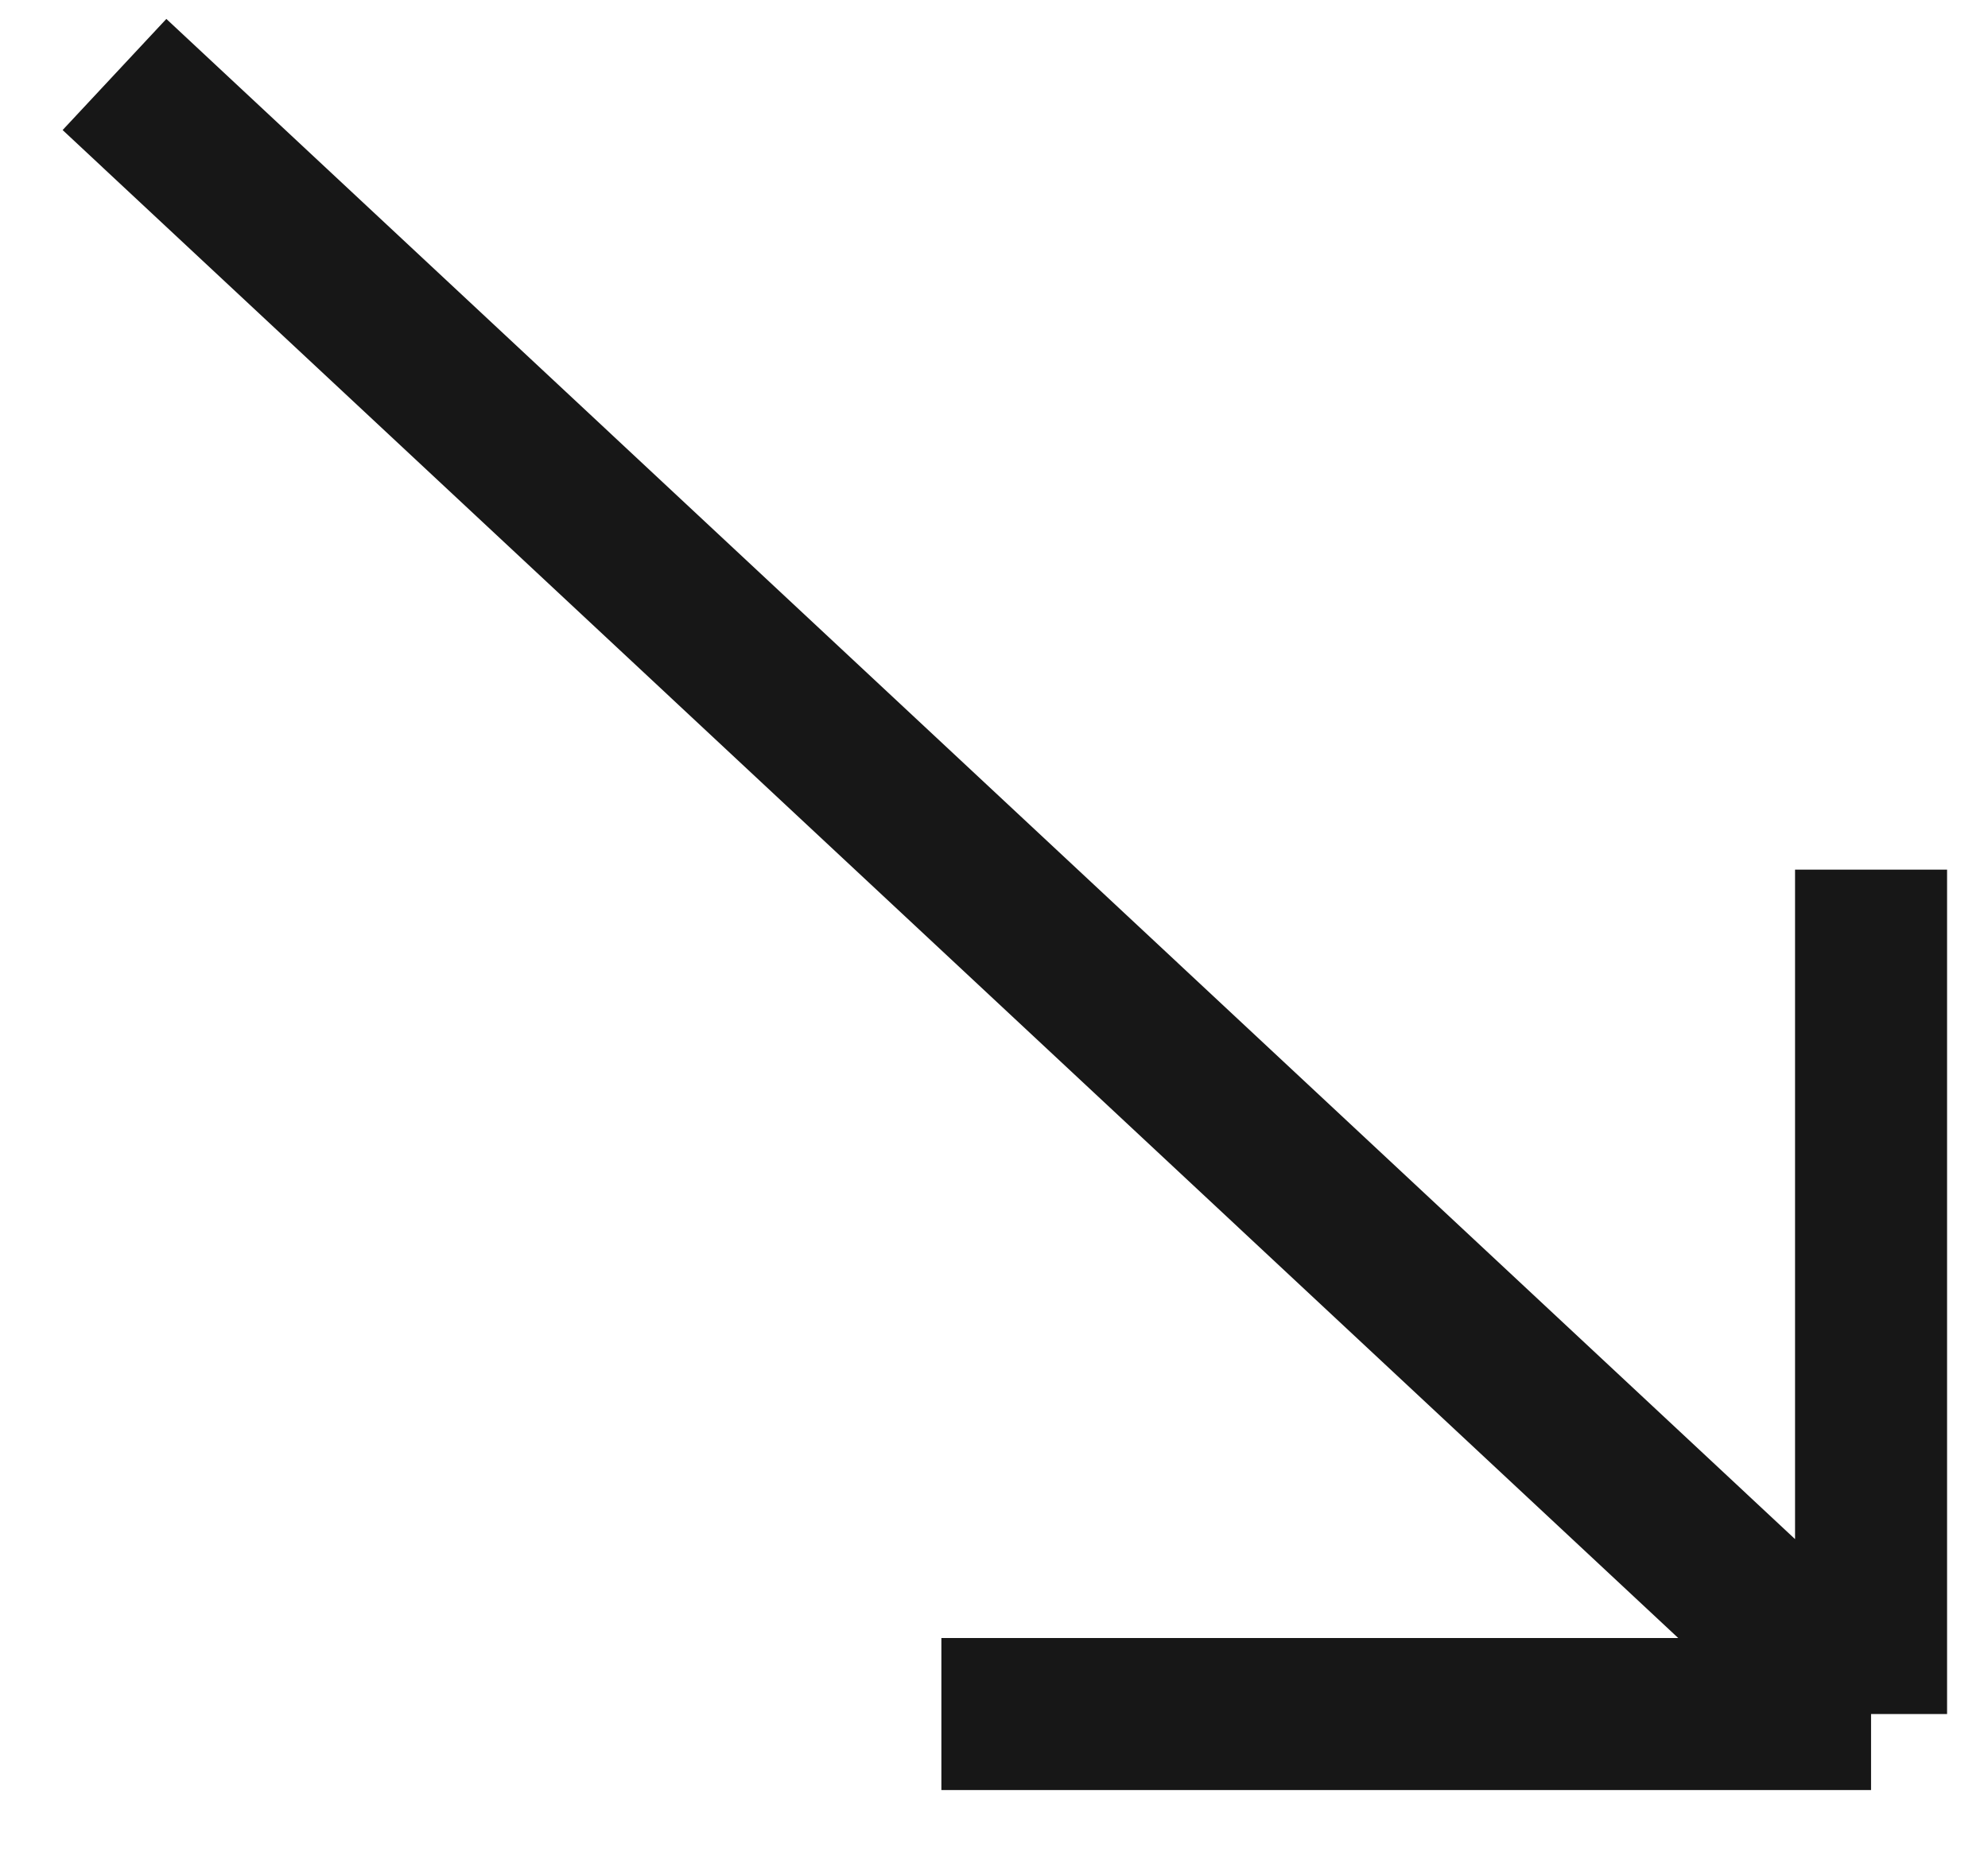
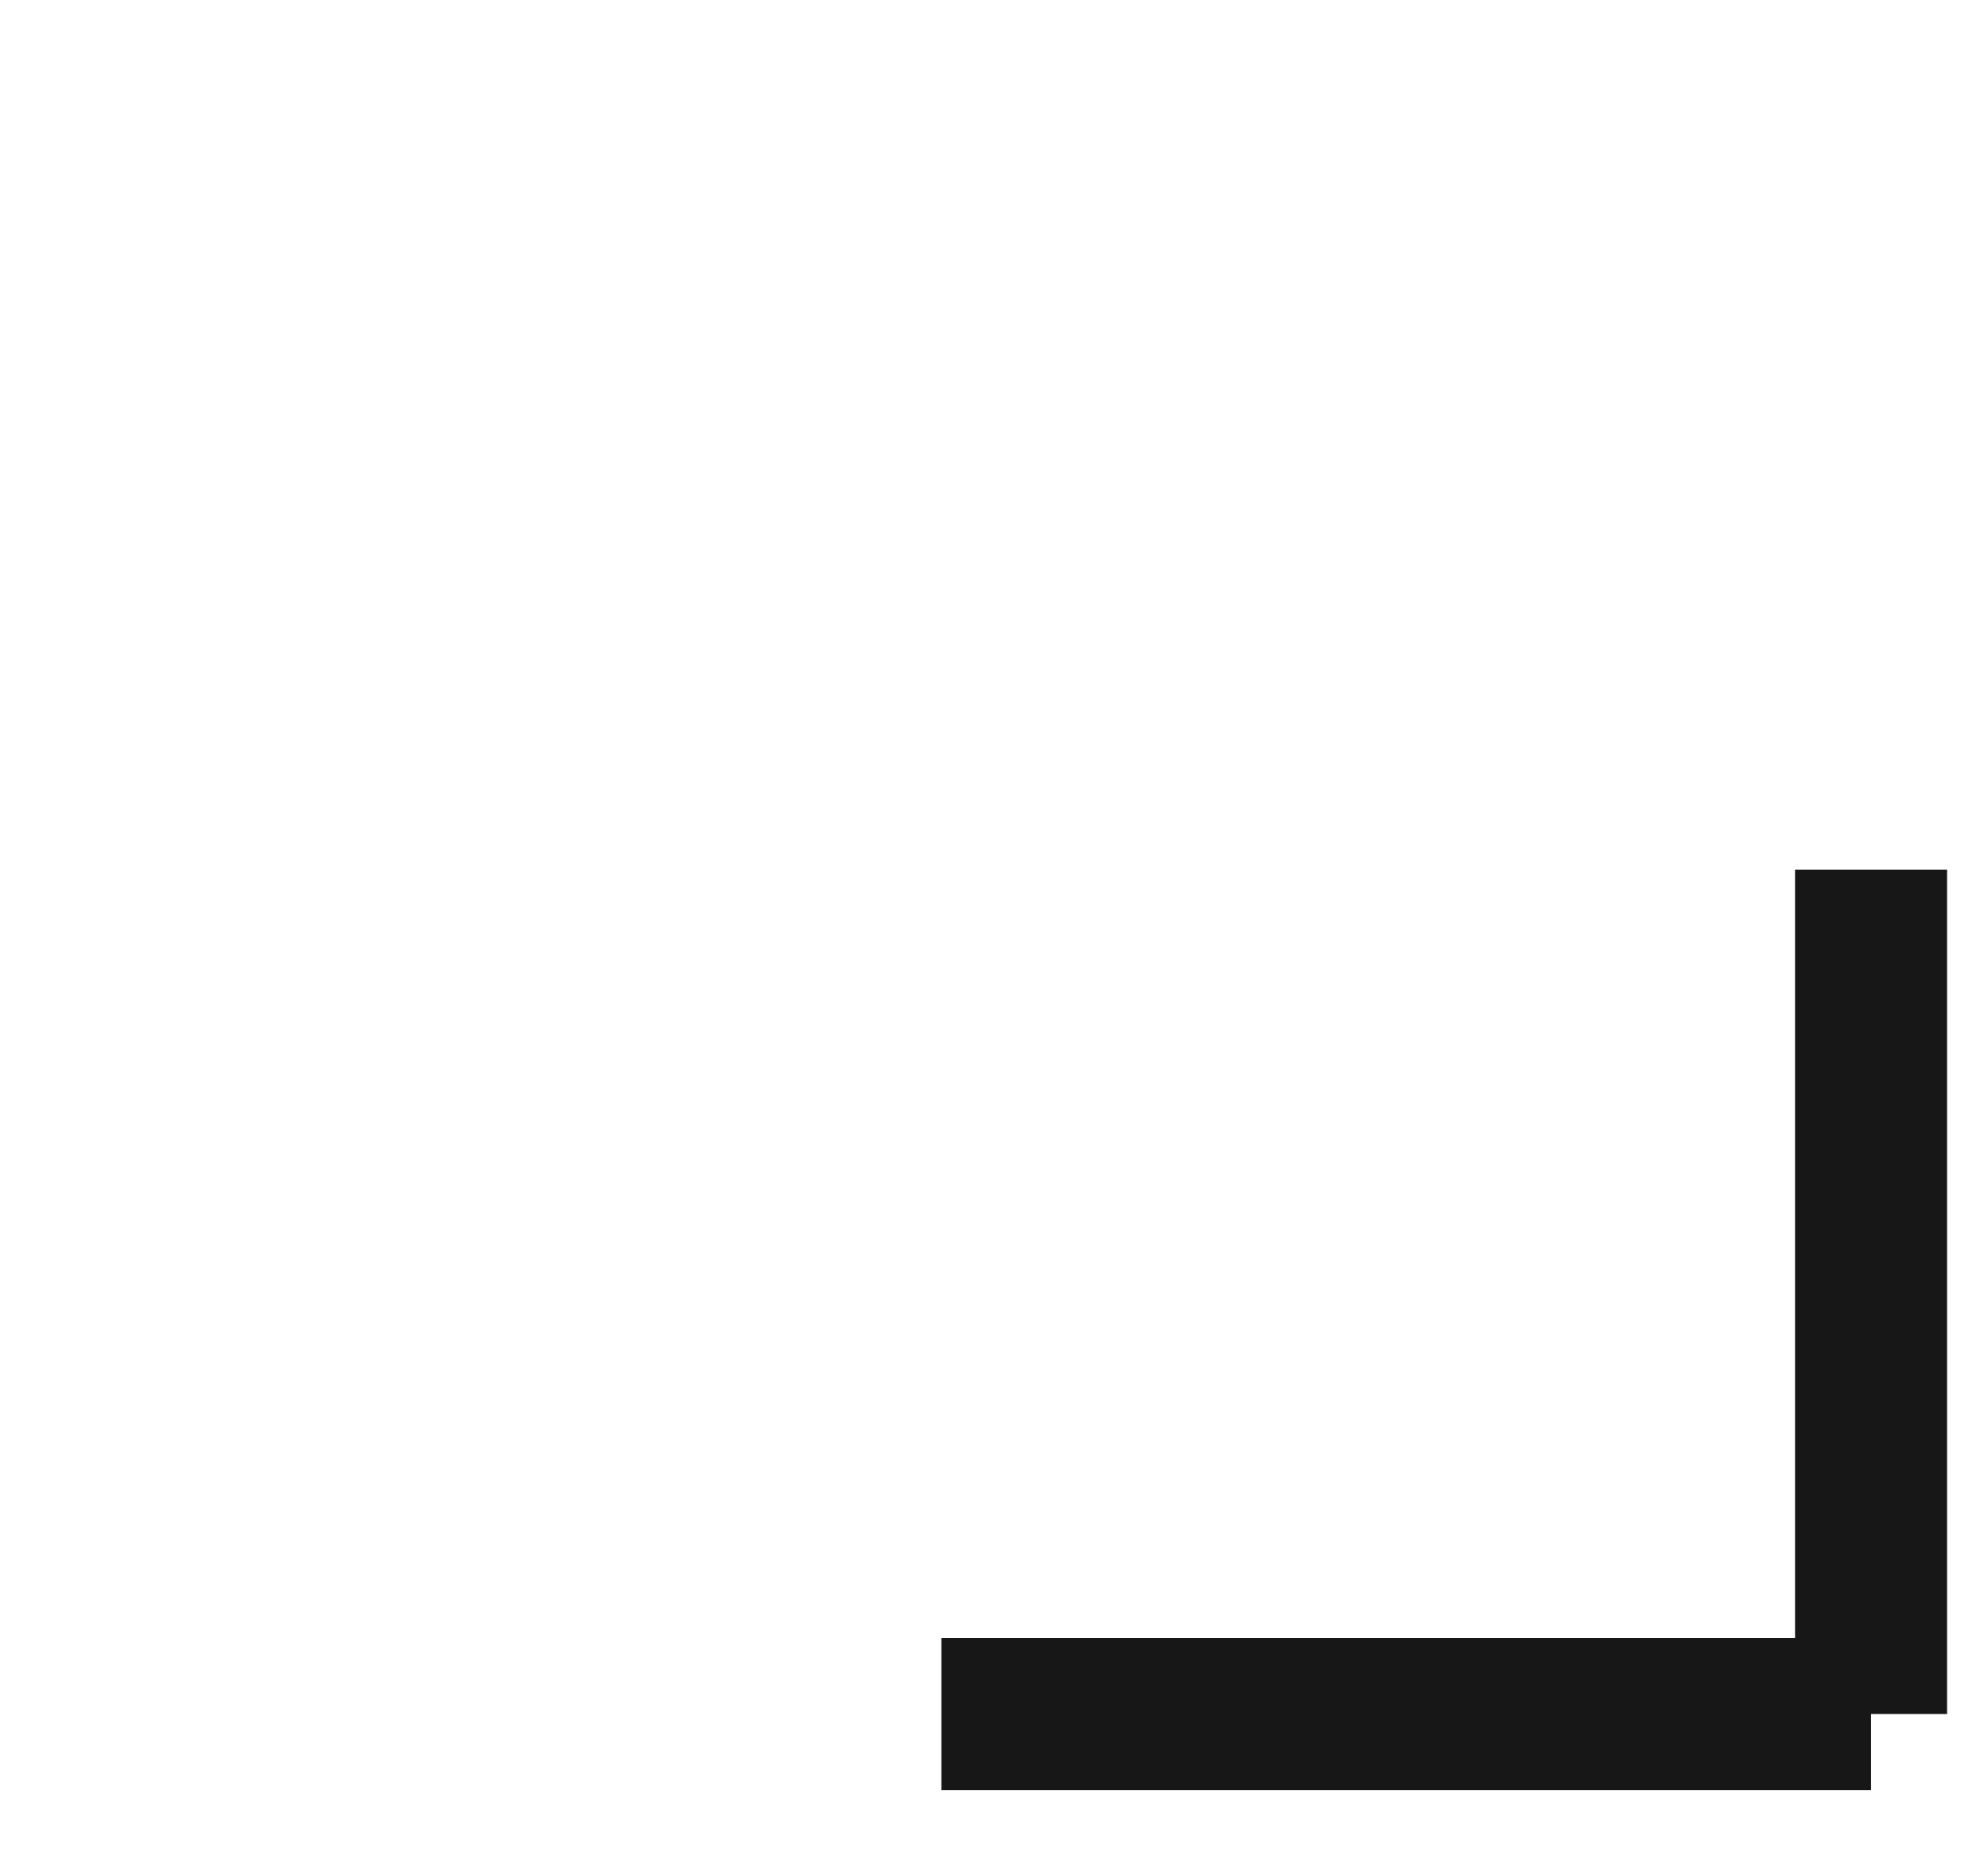
<svg xmlns="http://www.w3.org/2000/svg" width="17" height="16" viewBox="0 0 17 16" fill="none">
-   <path d="M0.979 0.637L16 14.658M16 14.658L8.05 14.658M16 14.658L16 7.437" stroke="#171717" stroke-width="1.3" />
+   <path d="M0.979 0.637M16 14.658L8.05 14.658M16 14.658L16 7.437" stroke="#171717" stroke-width="1.3" />
</svg>